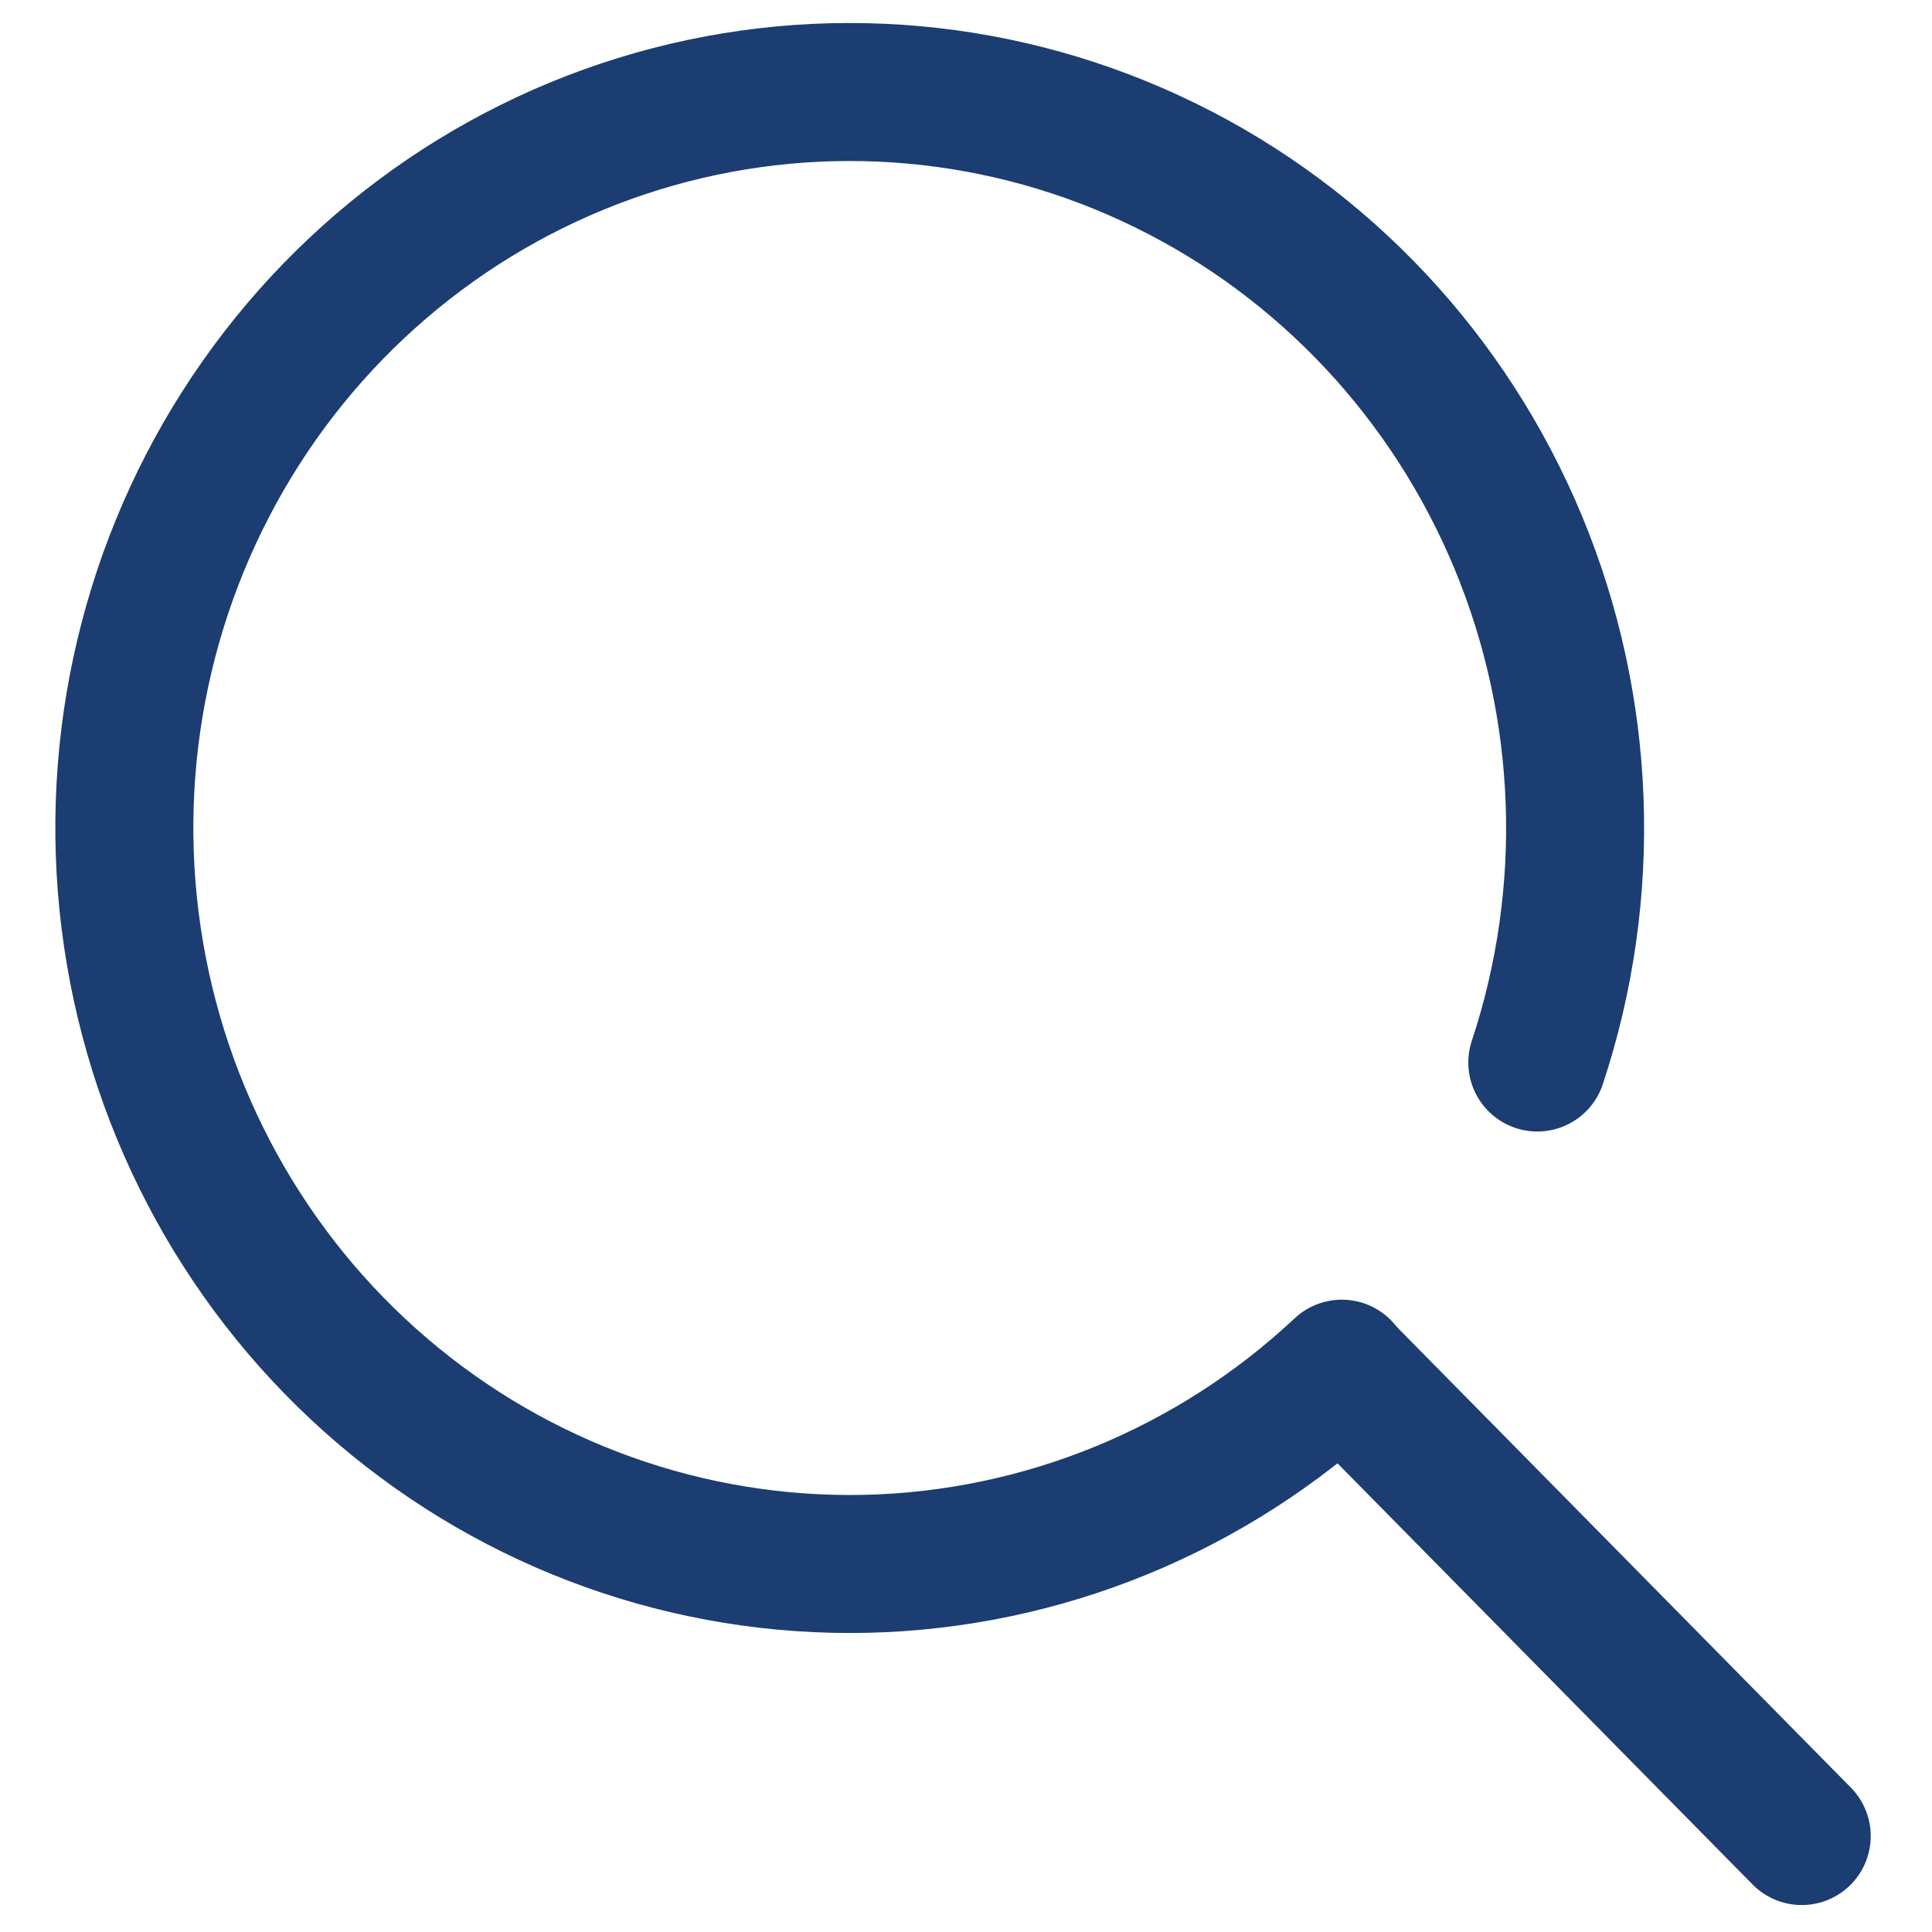
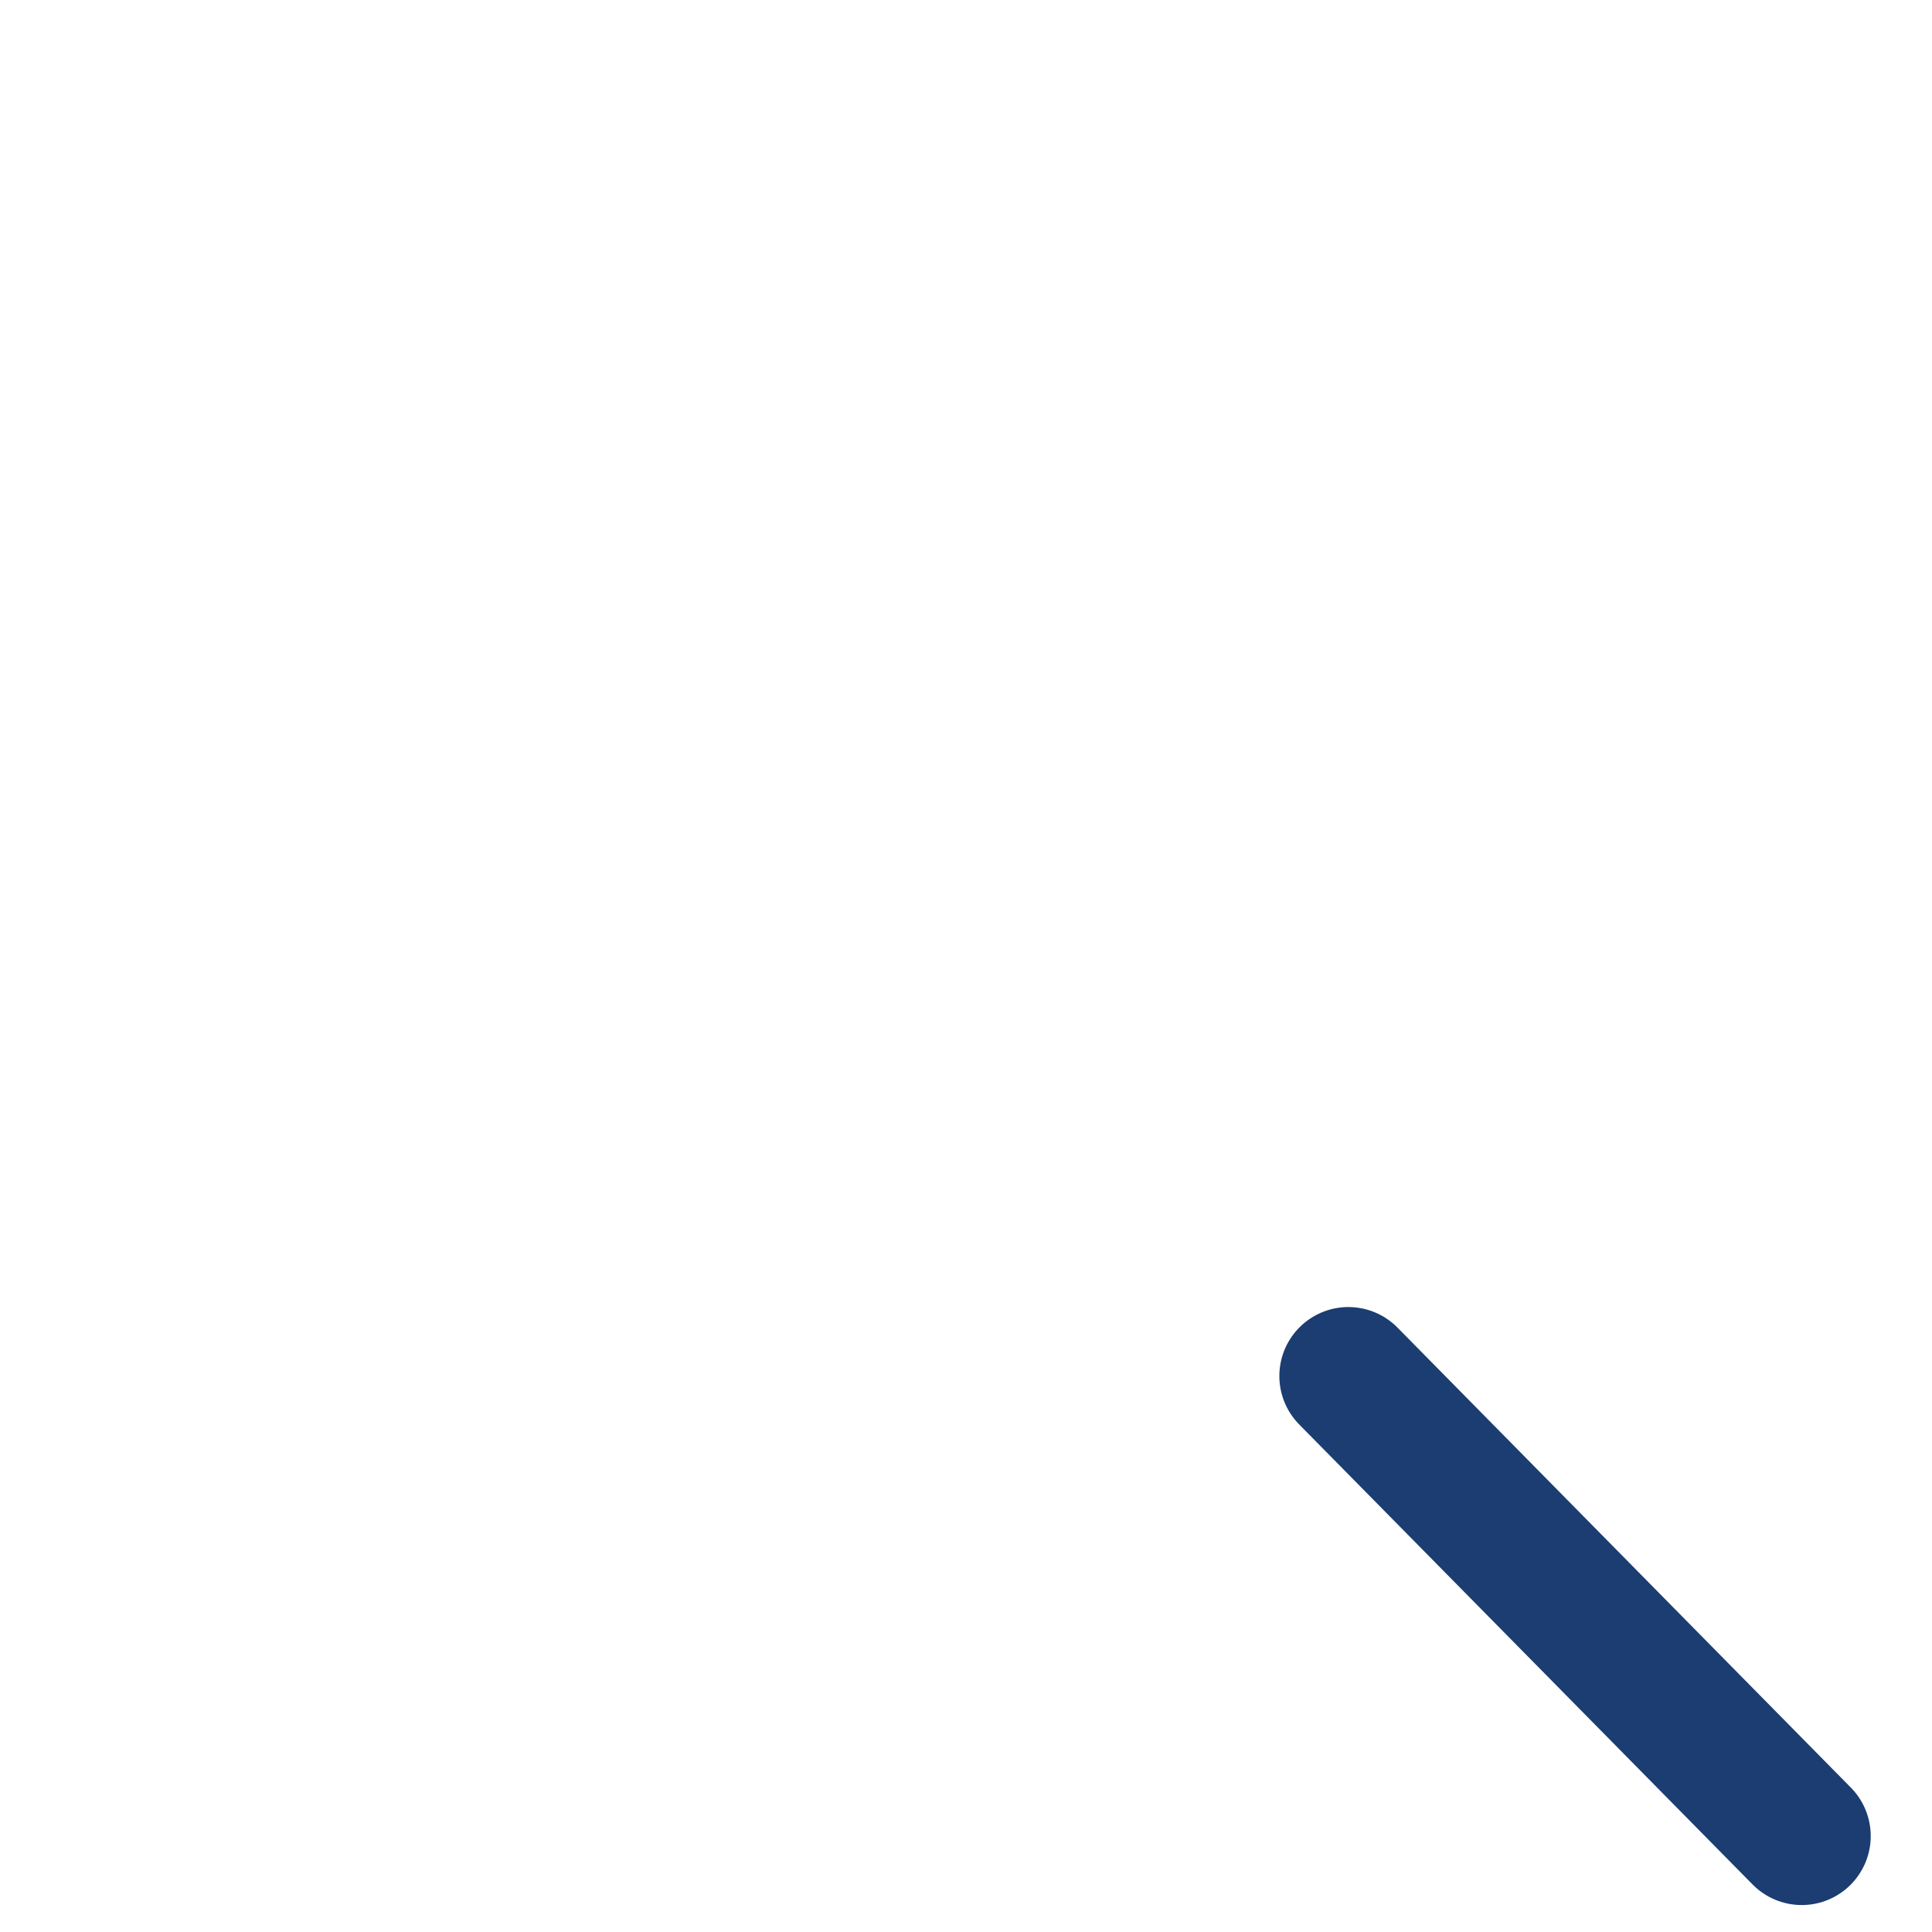
<svg xmlns="http://www.w3.org/2000/svg" width="21" height="21" viewBox="0 0 21 21" fill="none">
  <g id="Search">
-     <path id="Ellipse" d="M16.71 11.549C17.322 9.702 17.248 7.692 16.503 5.896C15.758 4.1 14.392 2.641 12.662 1.795C10.932 0.948 8.957 0.771 7.108 1.297C5.259 1.823 3.662 3.016 2.618 4.651C1.574 6.287 1.154 8.253 1.438 10.18C1.721 12.108 2.688 13.864 4.157 15.119C5.626 16.374 7.496 17.042 9.416 16.998C11.336 16.953 13.174 16.199 14.585 14.877" stroke="#1B3D71" stroke-width="1.5" stroke-linecap="round" stroke-linejoin="round" />
    <path id="Line" d="M14.656 14.957L19.584 19.957" stroke="#1B3D71" stroke-width="1.5" stroke-linecap="round" stroke-linejoin="round" />
  </g>
</svg>